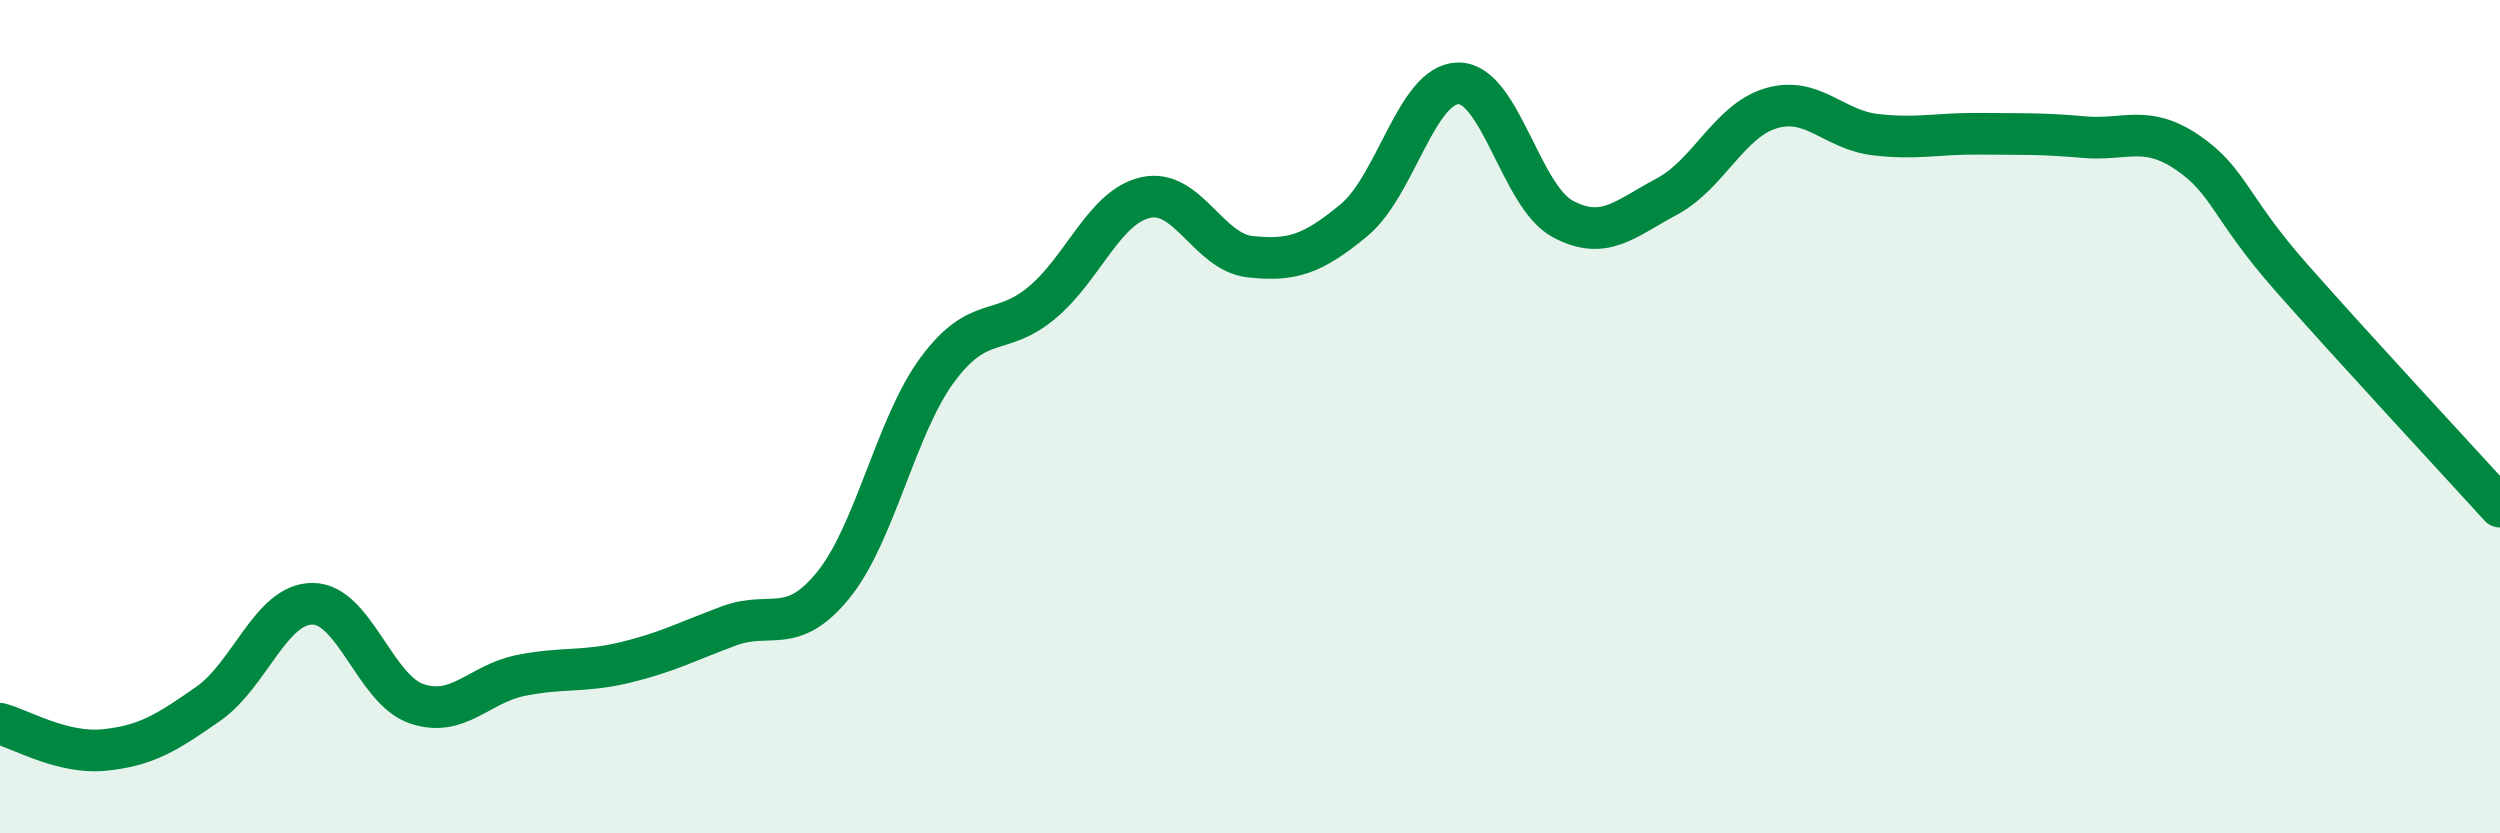
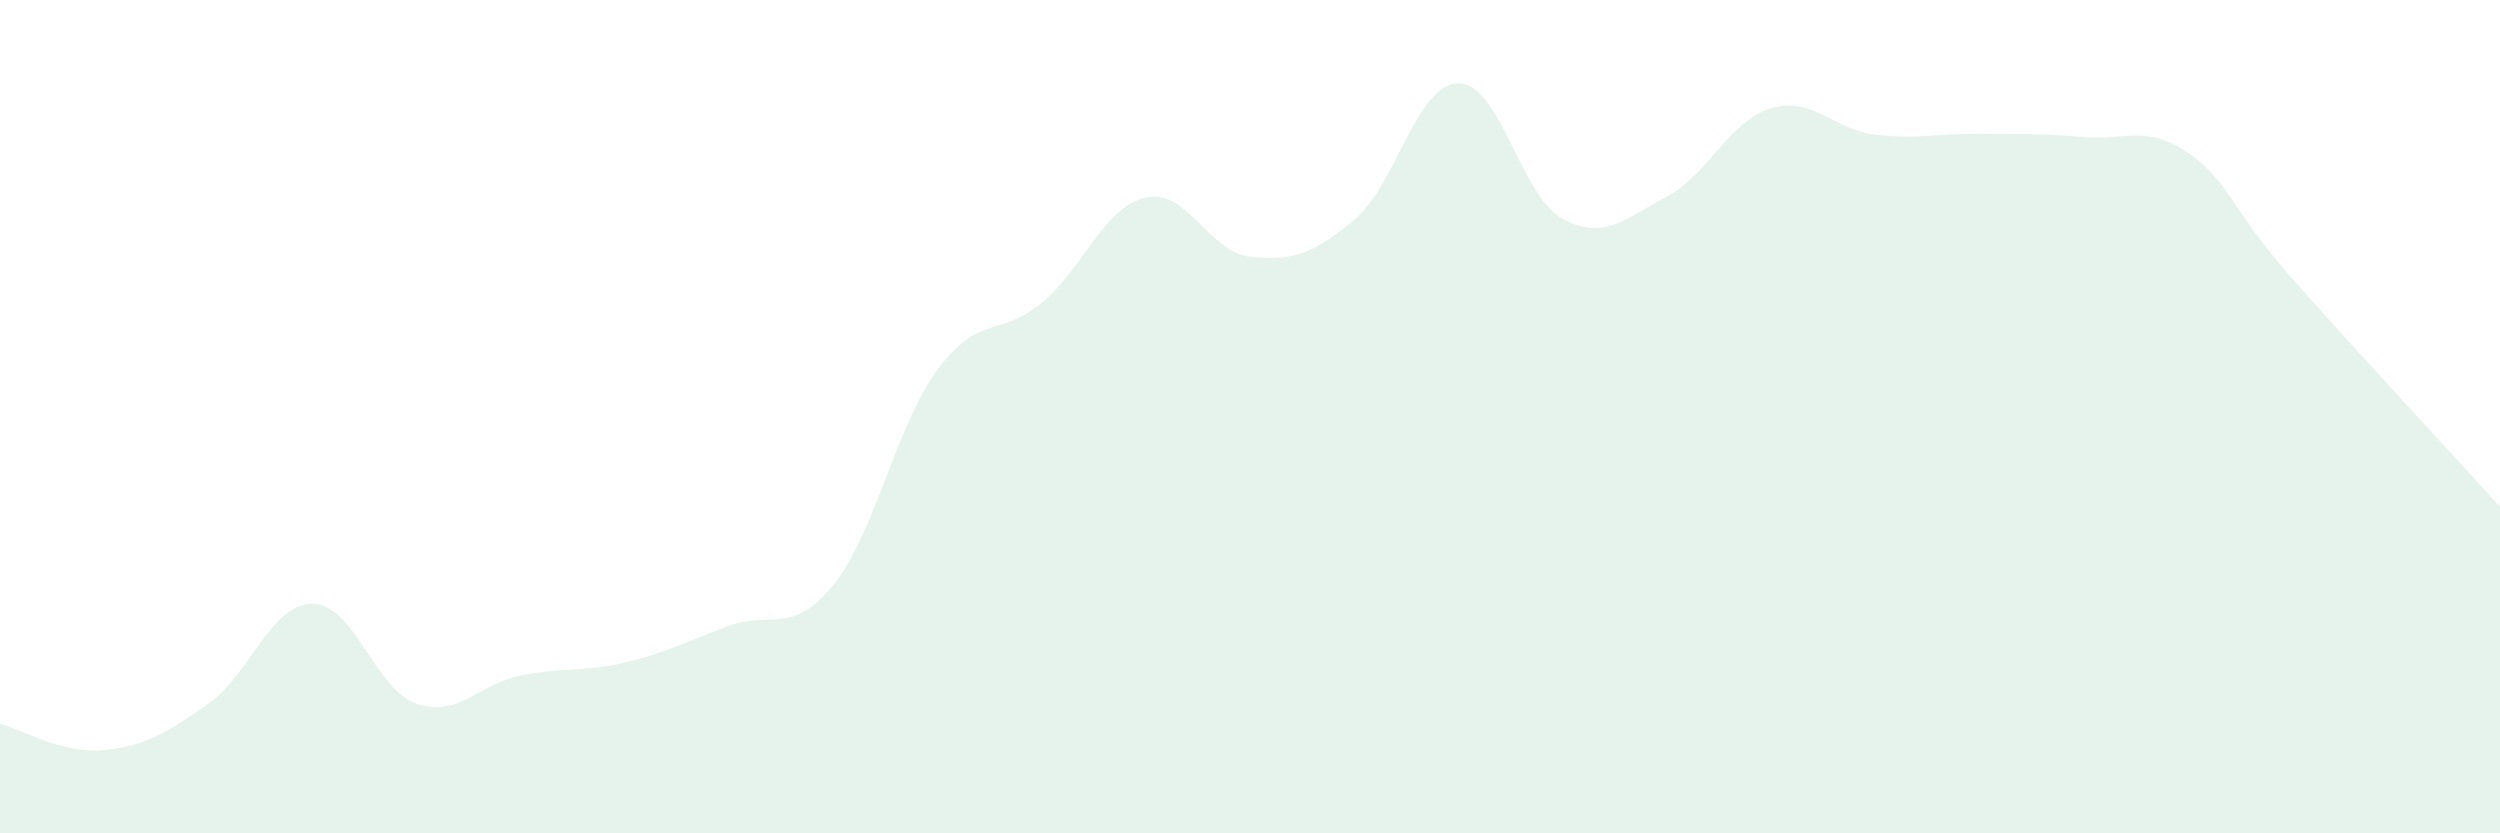
<svg xmlns="http://www.w3.org/2000/svg" width="60" height="20" viewBox="0 0 60 20">
  <path d="M 0,17.37 C 0.5,17.5 1.5,18.1 2.5,18 C 3.5,17.9 4,17.59 5,16.89 C 6,16.19 6.5,14.49 7.5,14.49 C 8.5,14.49 9,16.55 10,16.89 C 11,17.23 11.5,16.41 12.5,16.21 C 13.5,16.01 14,16.14 15,15.9 C 16,15.66 16.5,15.39 17.5,15.02 C 18.5,14.65 19,15.27 20,14.04 C 21,12.81 21.5,10.22 22.5,8.87 C 23.5,7.52 24,8.1 25,7.27 C 26,6.44 26.5,4.96 27.5,4.74 C 28.5,4.52 29,6.05 30,6.16 C 31,6.27 31.5,6.11 32.5,5.28 C 33.5,4.45 34,2.01 35,2 C 36,1.99 36.5,4.71 37.5,5.25 C 38.5,5.79 39,5.25 40,4.72 C 41,4.19 41.5,2.9 42.5,2.6 C 43.5,2.3 44,3.11 45,3.23 C 46,3.35 46.5,3.2 47.5,3.21 C 48.5,3.22 49,3.2 50,3.29 C 51,3.38 51.5,2.98 52.5,3.66 C 53.5,4.34 53.5,4.97 55,6.67 C 56.5,8.37 59,11.06 60,12.16L60 20L0 20Z" fill="#008740" opacity="0.1" stroke-linecap="round" stroke-linejoin="round" />
-   <path d="M 0,17.37 C 0.5,17.5 1.5,18.1 2.5,18 C 3.5,17.9 4,17.59 5,16.89 C 6,16.19 6.5,14.49 7.5,14.49 C 8.5,14.49 9,16.55 10,16.89 C 11,17.23 11.5,16.41 12.5,16.21 C 13.5,16.01 14,16.14 15,15.9 C 16,15.66 16.5,15.39 17.5,15.02 C 18.5,14.65 19,15.27 20,14.04 C 21,12.81 21.5,10.22 22.5,8.87 C 23.5,7.52 24,8.1 25,7.27 C 26,6.44 26.5,4.96 27.5,4.74 C 28.5,4.52 29,6.05 30,6.16 C 31,6.27 31.5,6.11 32.5,5.28 C 33.5,4.45 34,2.01 35,2 C 36,1.99 36.5,4.71 37.5,5.25 C 38.5,5.79 39,5.25 40,4.72 C 41,4.19 41.5,2.9 42.5,2.6 C 43.5,2.3 44,3.11 45,3.23 C 46,3.35 46.5,3.2 47.5,3.21 C 48.5,3.22 49,3.2 50,3.29 C 51,3.38 51.5,2.98 52.5,3.66 C 53.5,4.34 53.5,4.97 55,6.67 C 56.5,8.37 59,11.06 60,12.16" stroke="#008740" stroke-width="1" fill="none" stroke-linecap="round" stroke-linejoin="round" />
</svg>